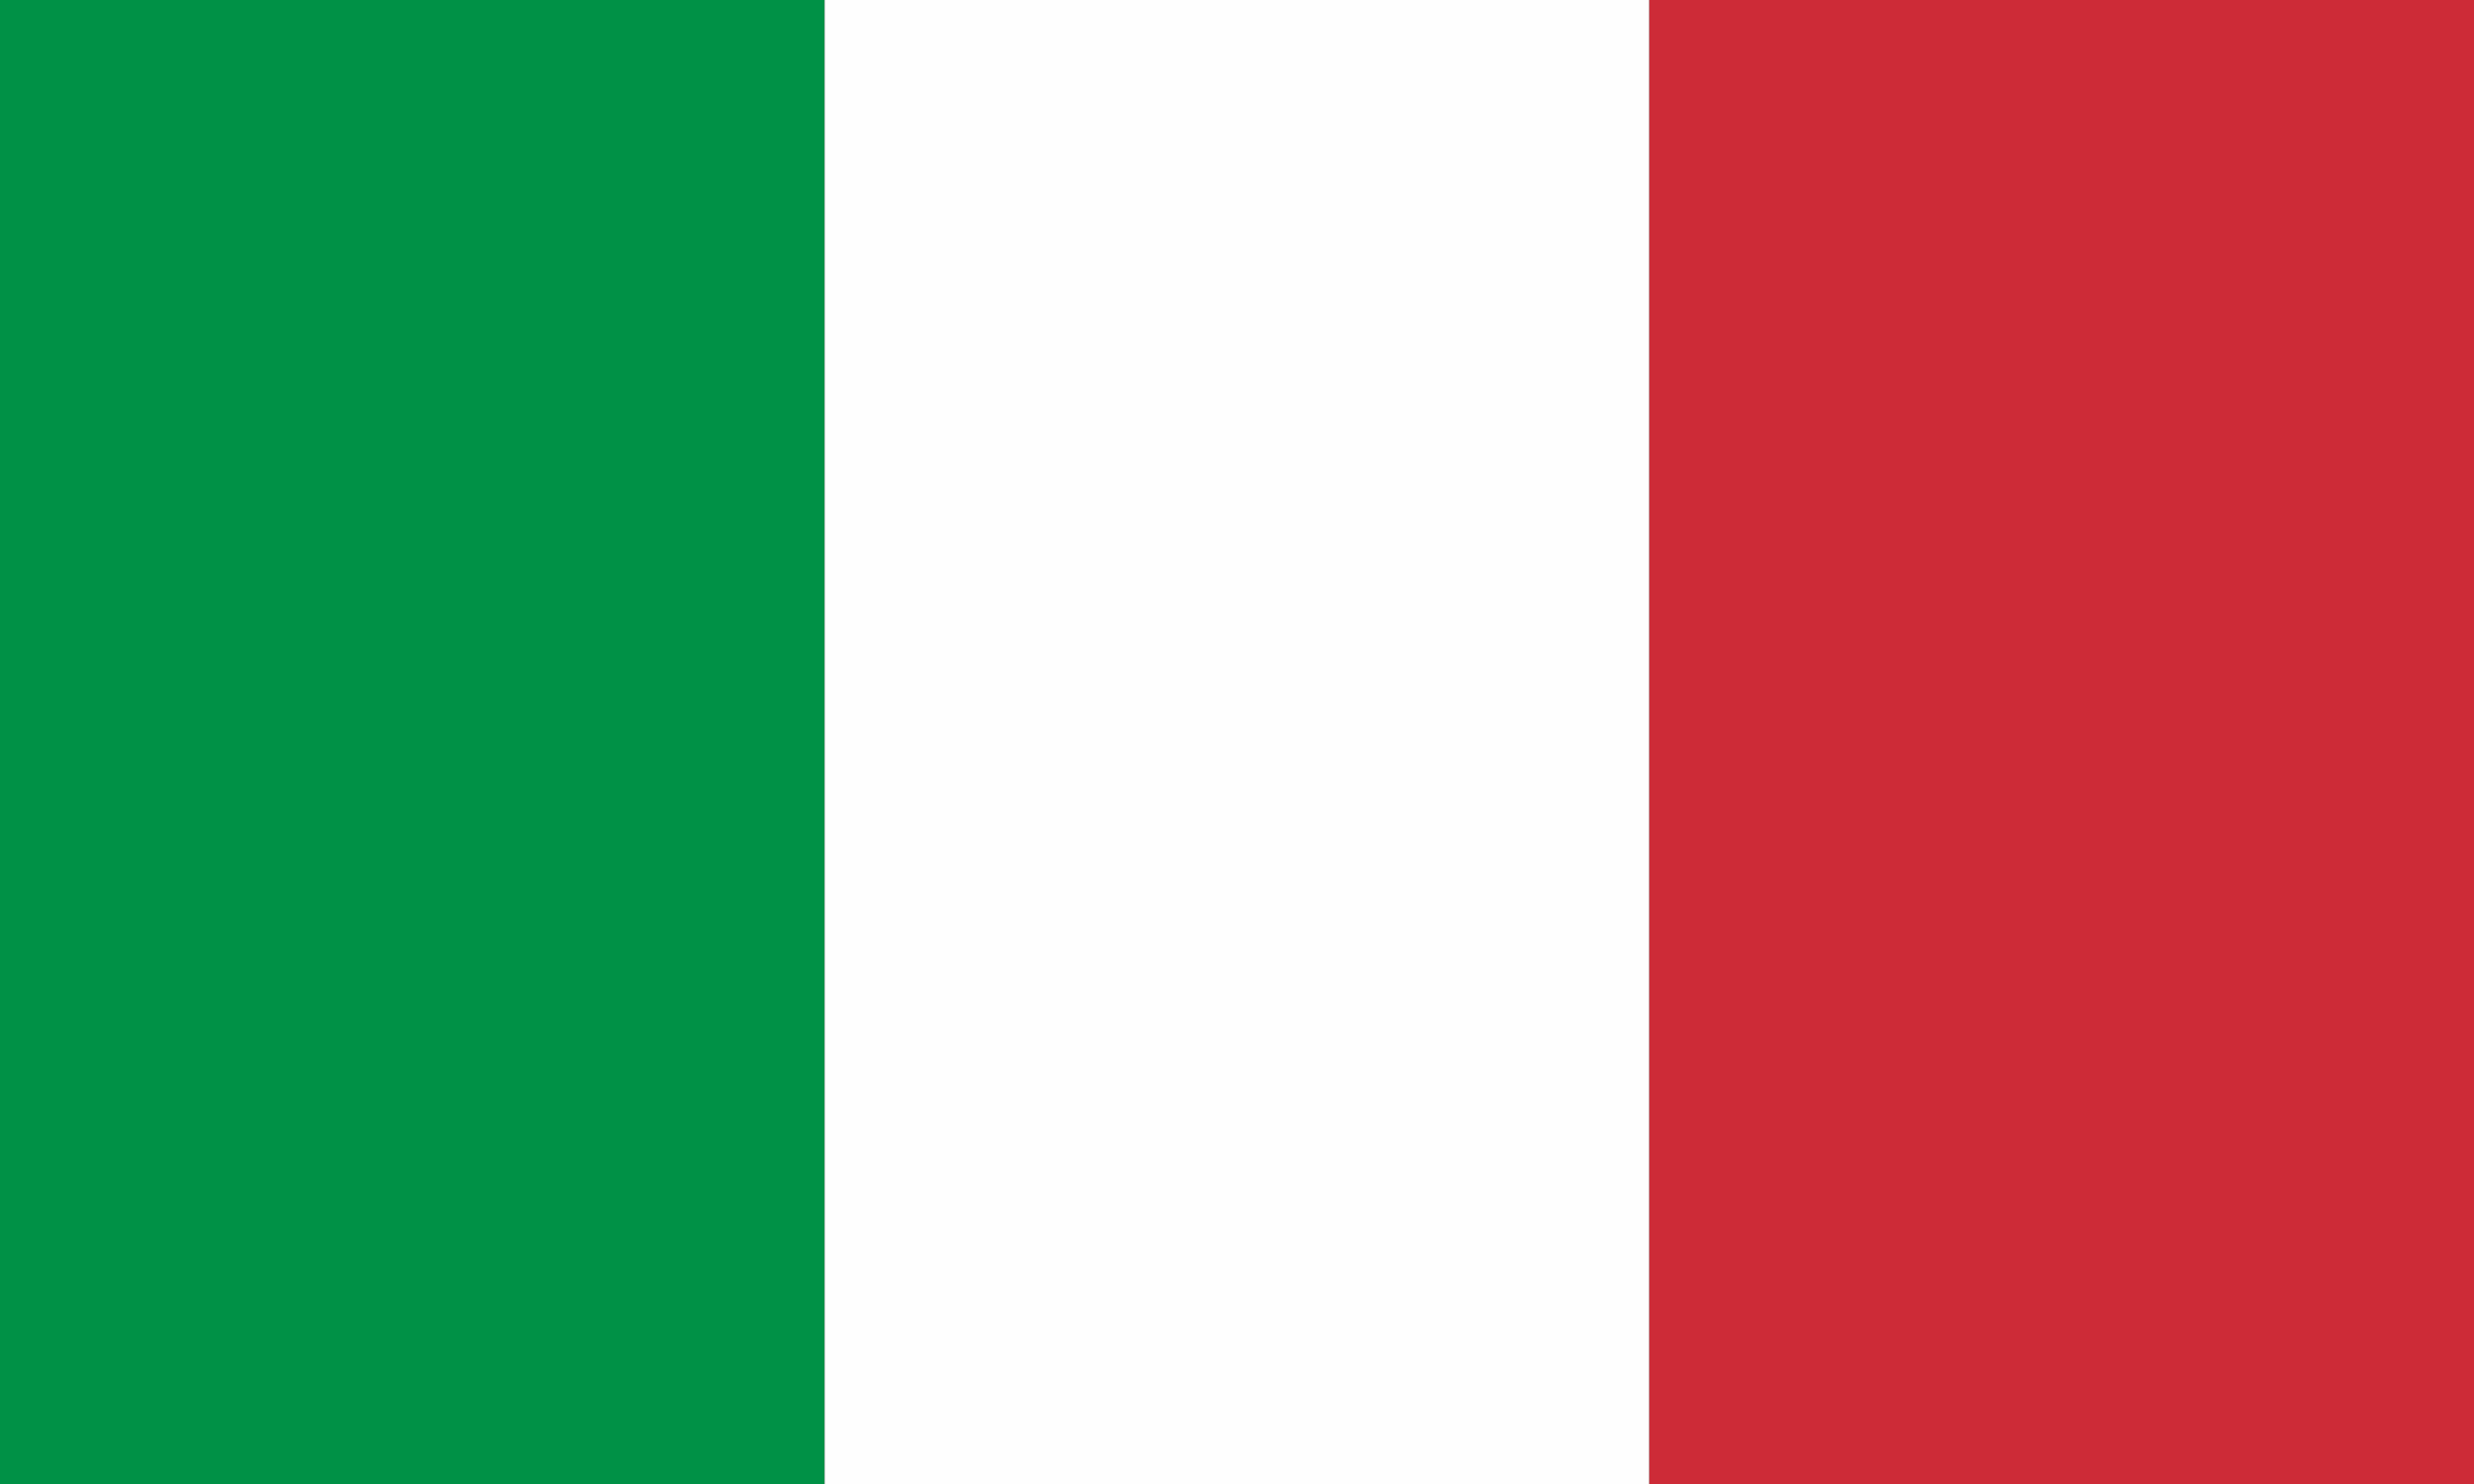
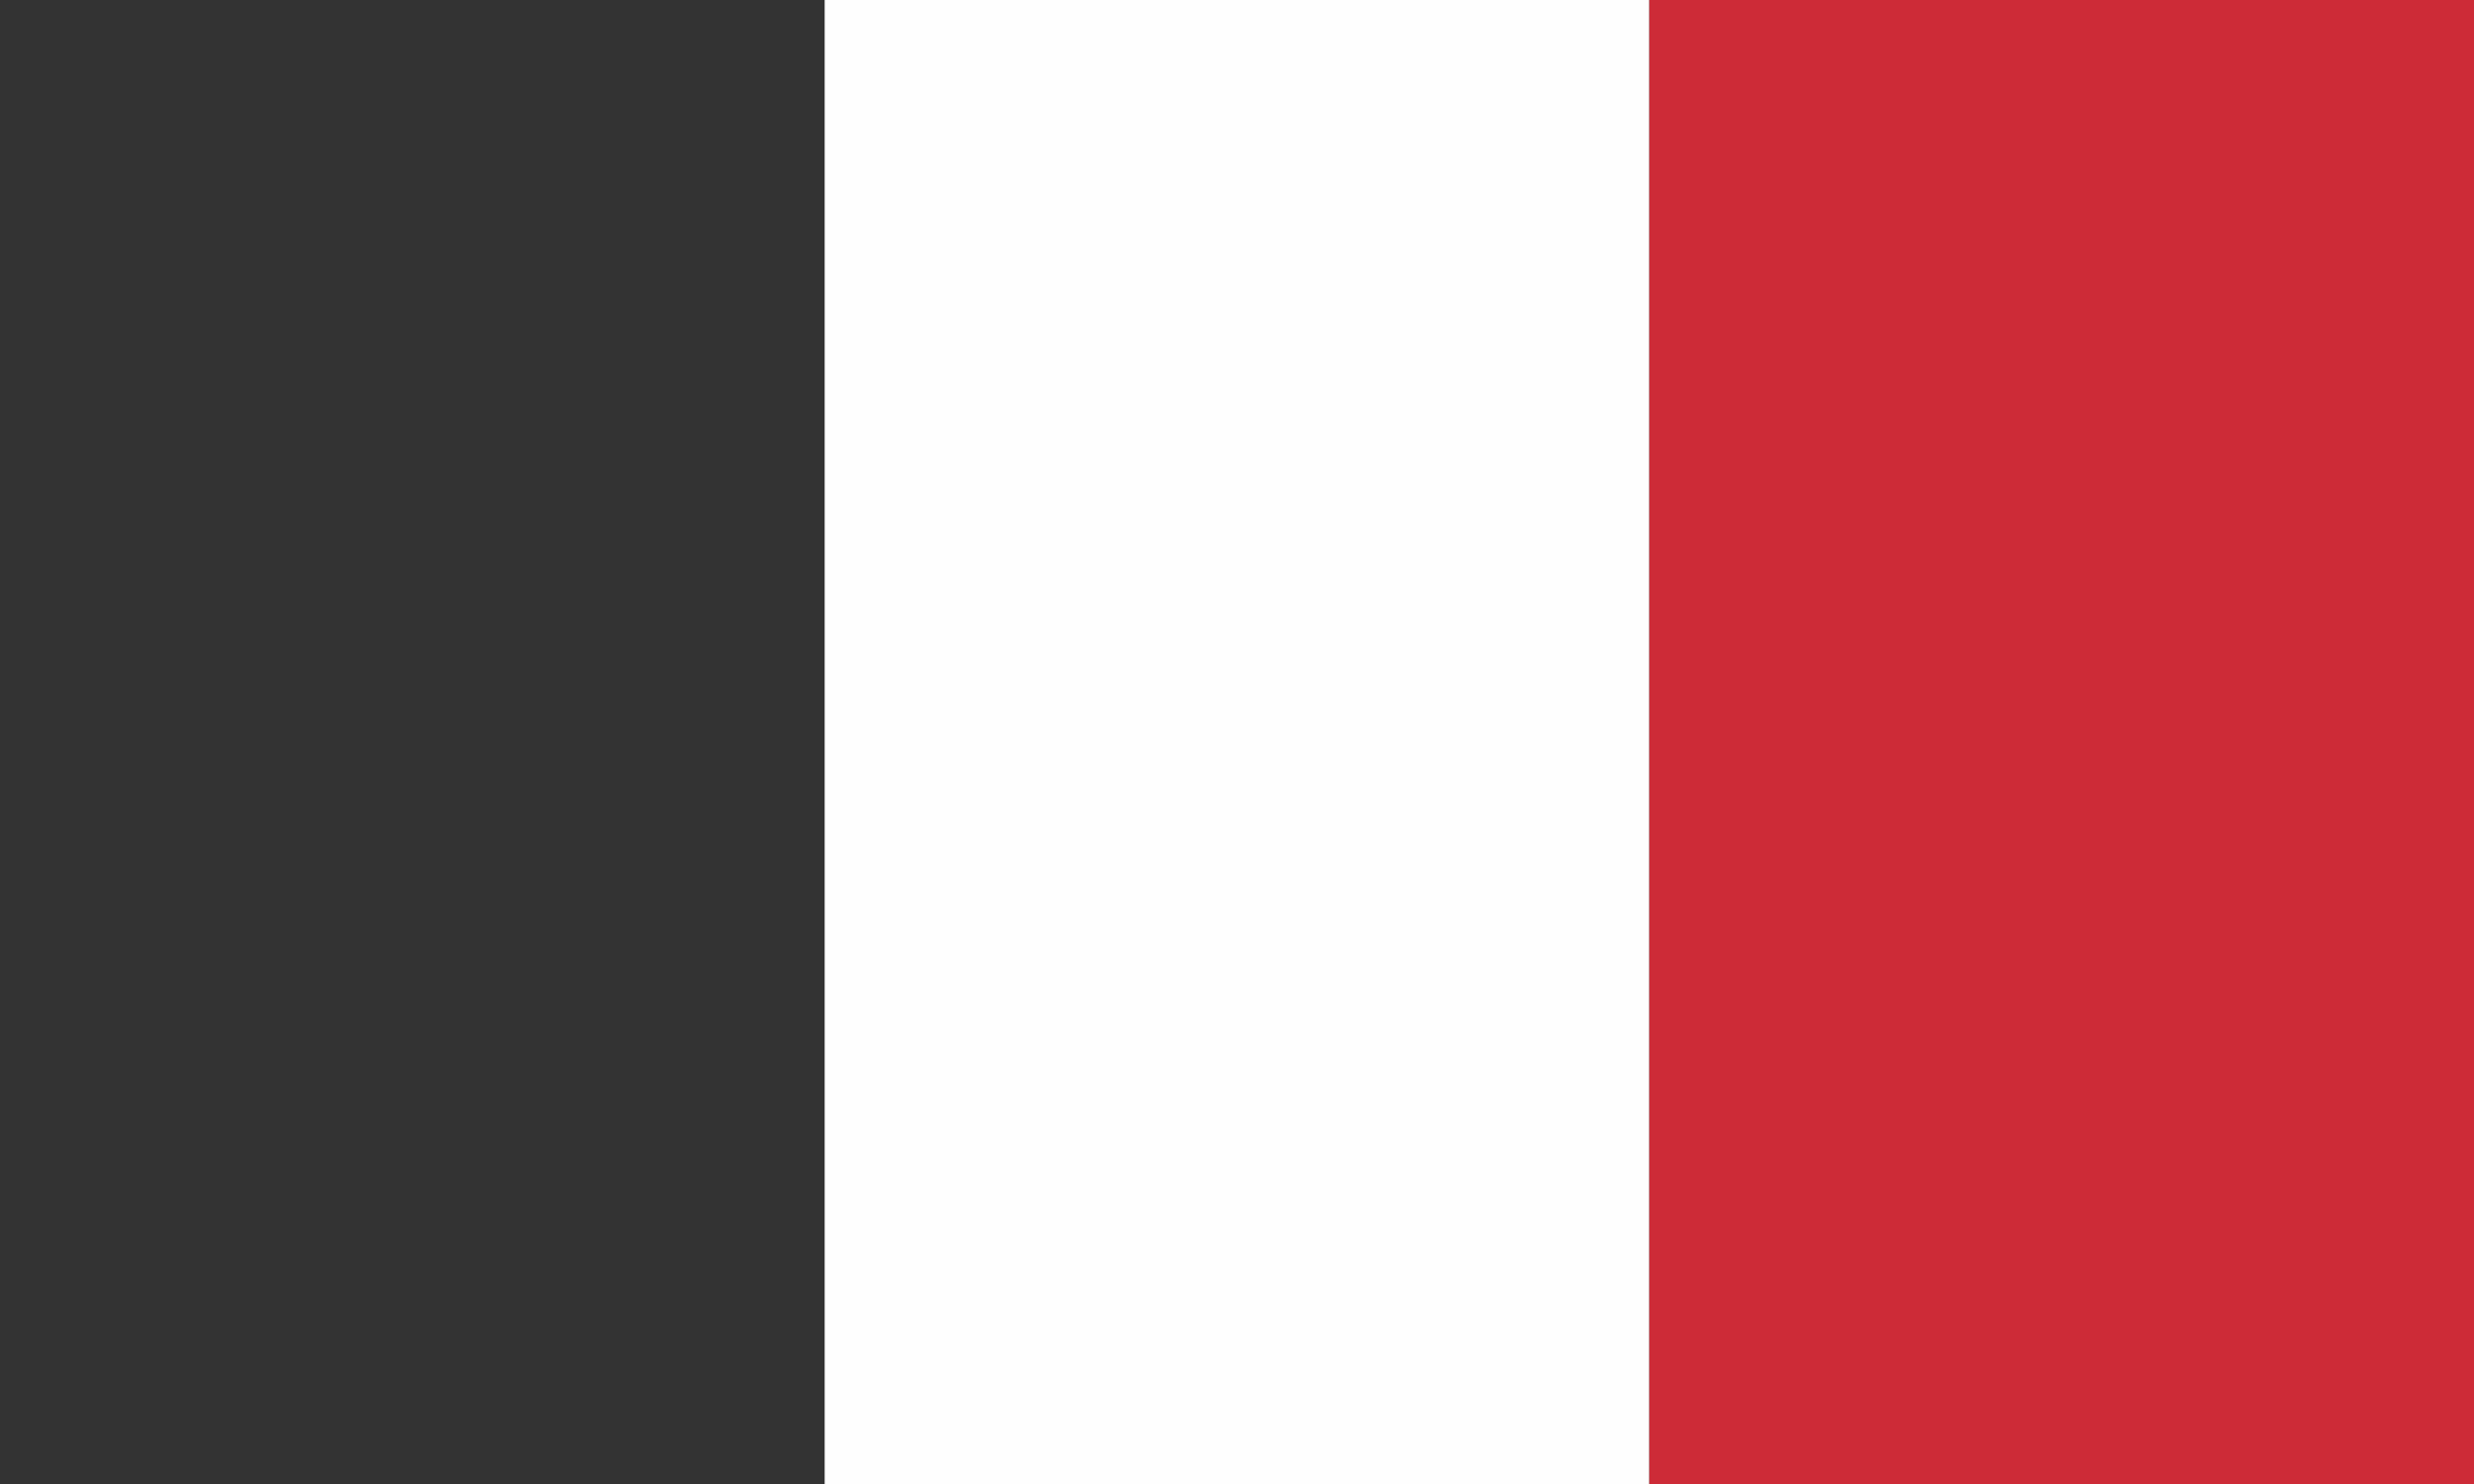
<svg xmlns="http://www.w3.org/2000/svg" id="_レイヤー_2" viewBox="0 0 82.83 49.7">
  <rect x="0" y="0" width="82.83" height="49.7" fill="#333333" stroke="none" />
  <defs>
    <style>.cls-1{fill:#cd2b37;}.cls-1,.cls-2,.cls-3{stroke-width:0px;}.cls-2{fill:#fefefe;}.cls-3{fill:#009146;}</style>
  </defs>
  <g id="Ebene_1">
-     <path class="cls-3" d="m27.61,49.7H0V0h27.61v49.7Z" />
-     <path class="cls-2" d="m27.61,49.7V0h27.61v49.7h-27.61Z" />
+     <path class="cls-2" d="m27.61,49.7V0h27.61v49.7h-27.61" />
    <path class="cls-1" d="m55.22,49.7V0h27.61v49.7h-27.61Z" />
  </g>
</svg>